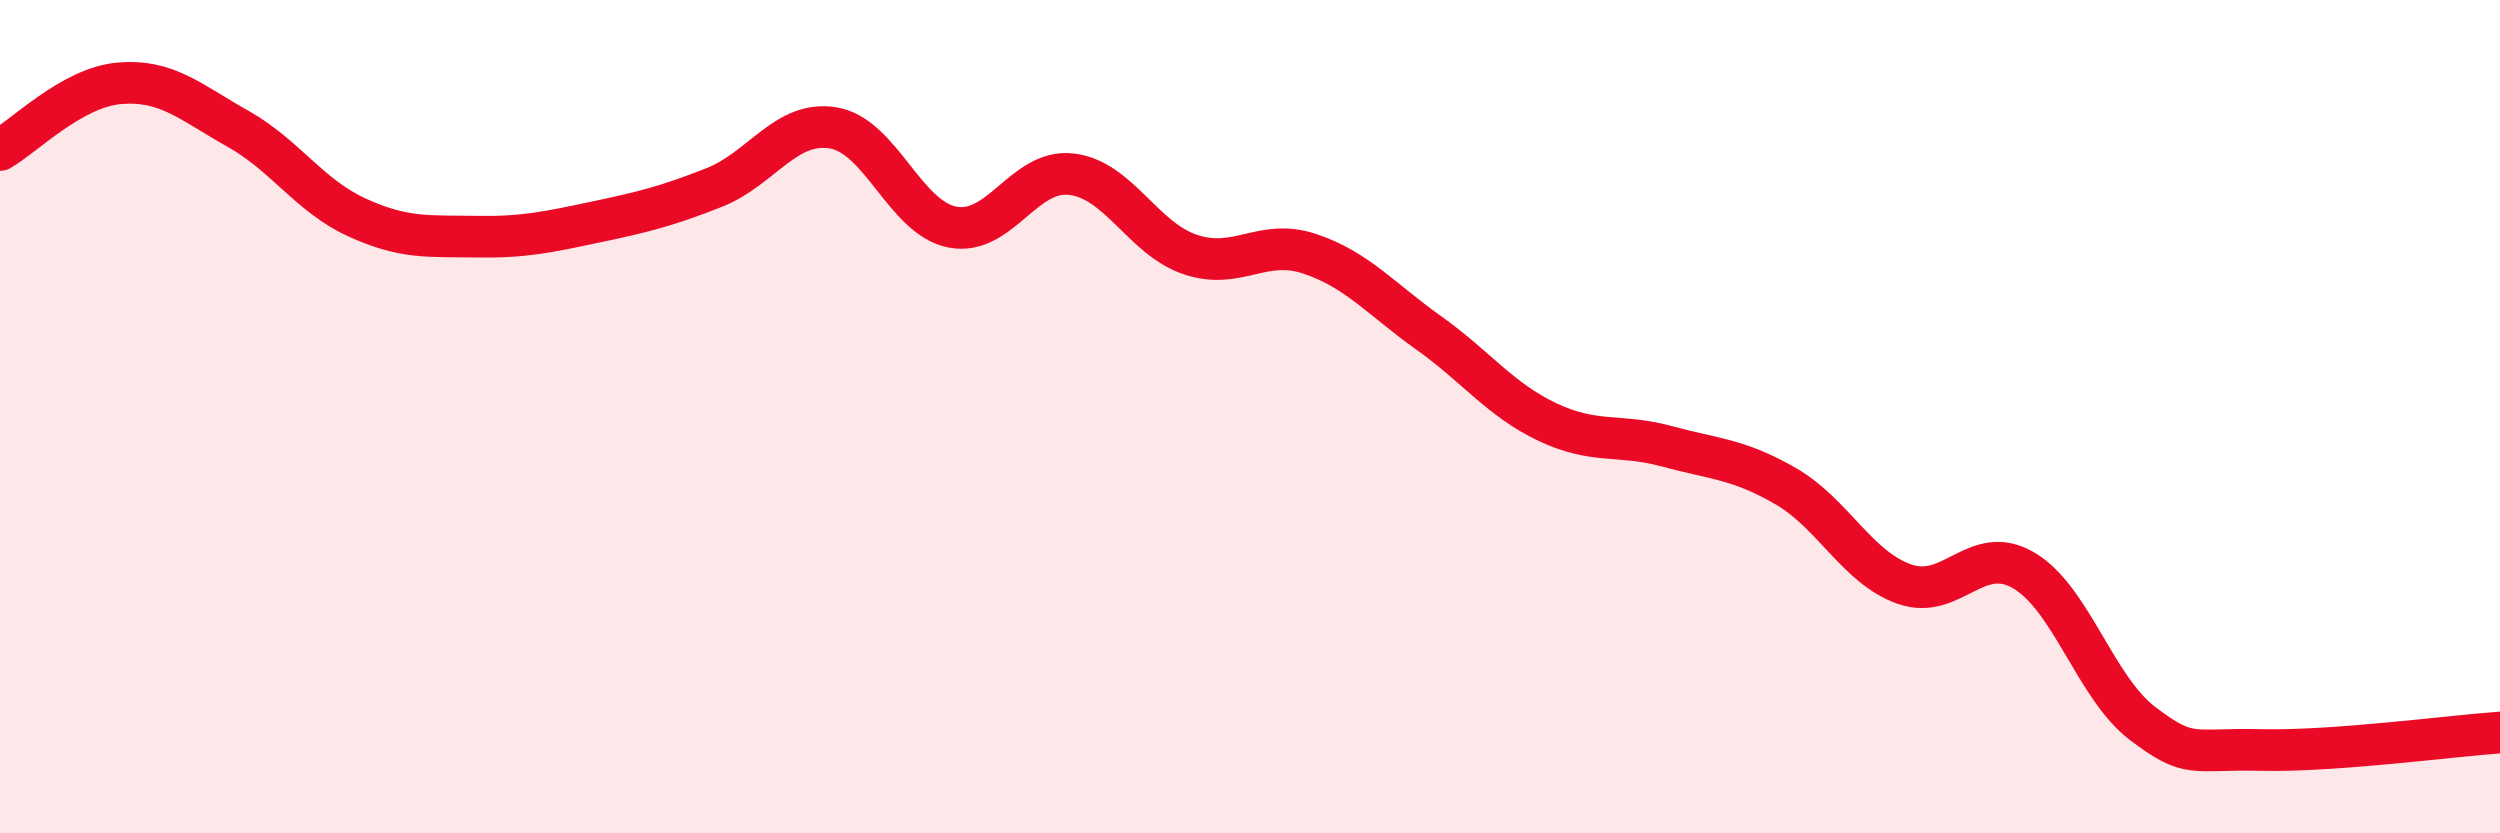
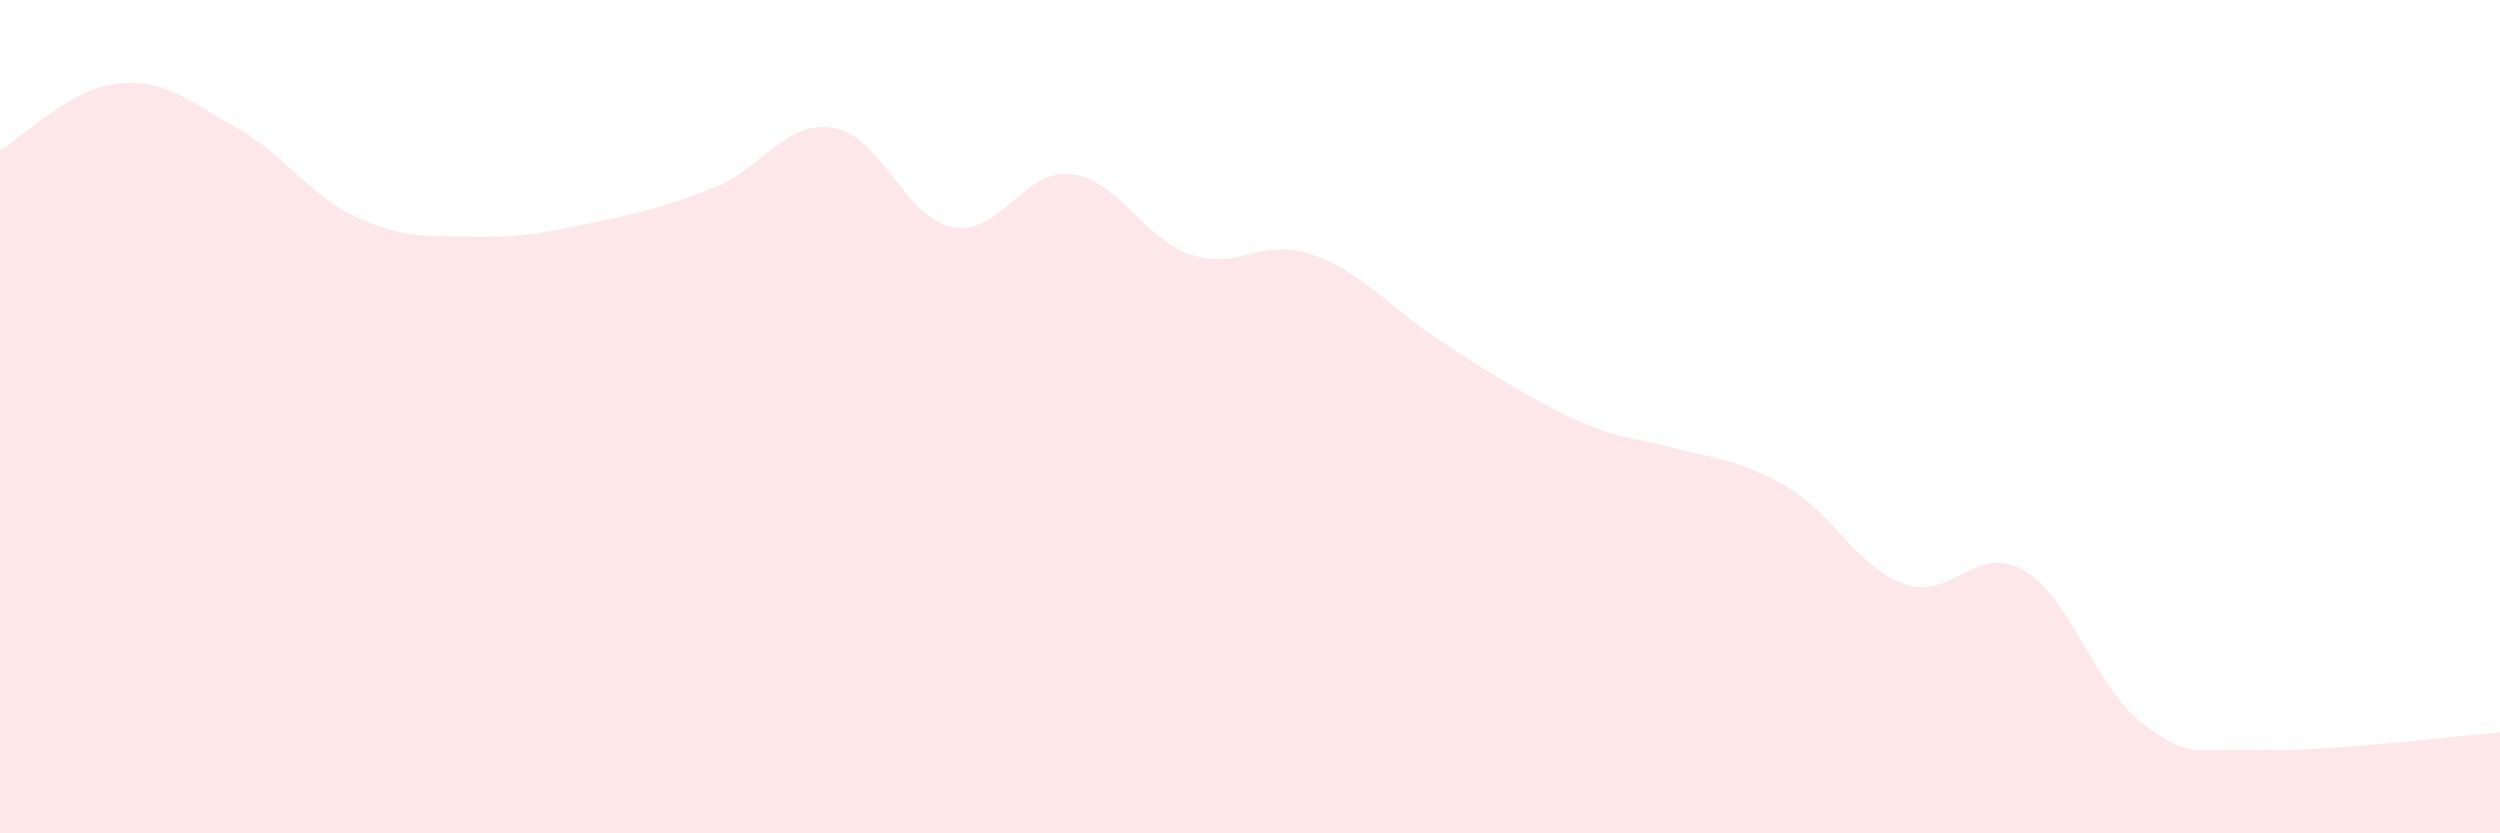
<svg xmlns="http://www.w3.org/2000/svg" width="60" height="20" viewBox="0 0 60 20">
-   <path d="M 0,3.6 C 0.57,3.28 1.72,2.1 2.86,2 C 4,1.9 4.57,2.45 5.71,3.09 C 6.85,3.73 7.43,4.7 8.57,5.22 C 9.71,5.74 10.29,5.66 11.43,5.68 C 12.57,5.7 13.15,5.57 14.29,5.33 C 15.43,5.09 16,4.95 17.14,4.5 C 18.28,4.05 18.86,2.88 20,3.07 C 21.14,3.26 21.72,5.23 22.86,5.45 C 24,5.67 24.57,4.05 25.71,4.18 C 26.85,4.31 27.43,5.73 28.57,6.11 C 29.71,6.49 30.29,5.71 31.43,6.09 C 32.57,6.47 33.15,7.18 34.29,7.99 C 35.43,8.8 36,9.59 37.14,10.13 C 38.28,10.67 38.86,10.4 40,10.71 C 41.14,11.02 41.72,11.01 42.86,11.67 C 44,12.33 44.57,13.62 45.71,14.02 C 46.85,14.42 47.43,13.02 48.57,13.69 C 49.71,14.36 50.29,16.51 51.43,17.37 C 52.57,18.23 52.58,17.96 54.29,18 C 56,18.04 58.86,17.66 60,17.58L60 20L0 20Z" fill="#EB0A25" opacity="0.1" stroke-linecap="round" stroke-linejoin="round" />
-   <path d="M 0,3.6 C 0.57,3.28 1.72,2.1 2.86,2 C 4,1.9 4.57,2.45 5.71,3.09 C 6.85,3.73 7.43,4.7 8.57,5.22 C 9.71,5.74 10.29,5.66 11.43,5.68 C 12.57,5.7 13.15,5.57 14.29,5.33 C 15.43,5.09 16,4.95 17.14,4.5 C 18.28,4.05 18.86,2.88 20,3.07 C 21.14,3.26 21.72,5.23 22.86,5.45 C 24,5.67 24.57,4.05 25.71,4.18 C 26.85,4.31 27.43,5.73 28.57,6.11 C 29.71,6.49 30.29,5.71 31.43,6.09 C 32.57,6.47 33.15,7.18 34.29,7.99 C 35.43,8.8 36,9.59 37.14,10.13 C 38.28,10.67 38.86,10.4 40,10.71 C 41.14,11.02 41.72,11.01 42.86,11.67 C 44,12.33 44.57,13.62 45.71,14.02 C 46.85,14.42 47.43,13.02 48.57,13.69 C 49.71,14.36 50.29,16.51 51.43,17.37 C 52.57,18.23 52.58,17.96 54.29,18 C 56,18.04 58.86,17.66 60,17.58" stroke="#EB0A25" stroke-width="1" fill="none" stroke-linecap="round" stroke-linejoin="round" />
+   <path d="M 0,3.6 C 0.57,3.28 1.72,2.1 2.86,2 C 4,1.9 4.57,2.45 5.71,3.09 C 6.85,3.73 7.43,4.7 8.57,5.22 C 9.71,5.74 10.29,5.66 11.43,5.68 C 12.57,5.7 13.15,5.57 14.29,5.33 C 15.43,5.09 16,4.95 17.14,4.5 C 18.28,4.05 18.86,2.88 20,3.07 C 21.14,3.26 21.72,5.23 22.86,5.45 C 24,5.67 24.57,4.05 25.71,4.18 C 26.85,4.31 27.43,5.73 28.57,6.11 C 29.71,6.49 30.29,5.71 31.43,6.09 C 32.57,6.47 33.15,7.18 34.29,7.99 C 38.28,10.67 38.86,10.4 40,10.71 C 41.14,11.02 41.72,11.01 42.86,11.67 C 44,12.33 44.57,13.62 45.71,14.02 C 46.85,14.42 47.43,13.02 48.57,13.69 C 49.71,14.36 50.29,16.51 51.43,17.37 C 52.57,18.23 52.58,17.96 54.29,18 C 56,18.04 58.86,17.66 60,17.58L60 20L0 20Z" fill="#EB0A25" opacity="0.1" stroke-linecap="round" stroke-linejoin="round" />
</svg>